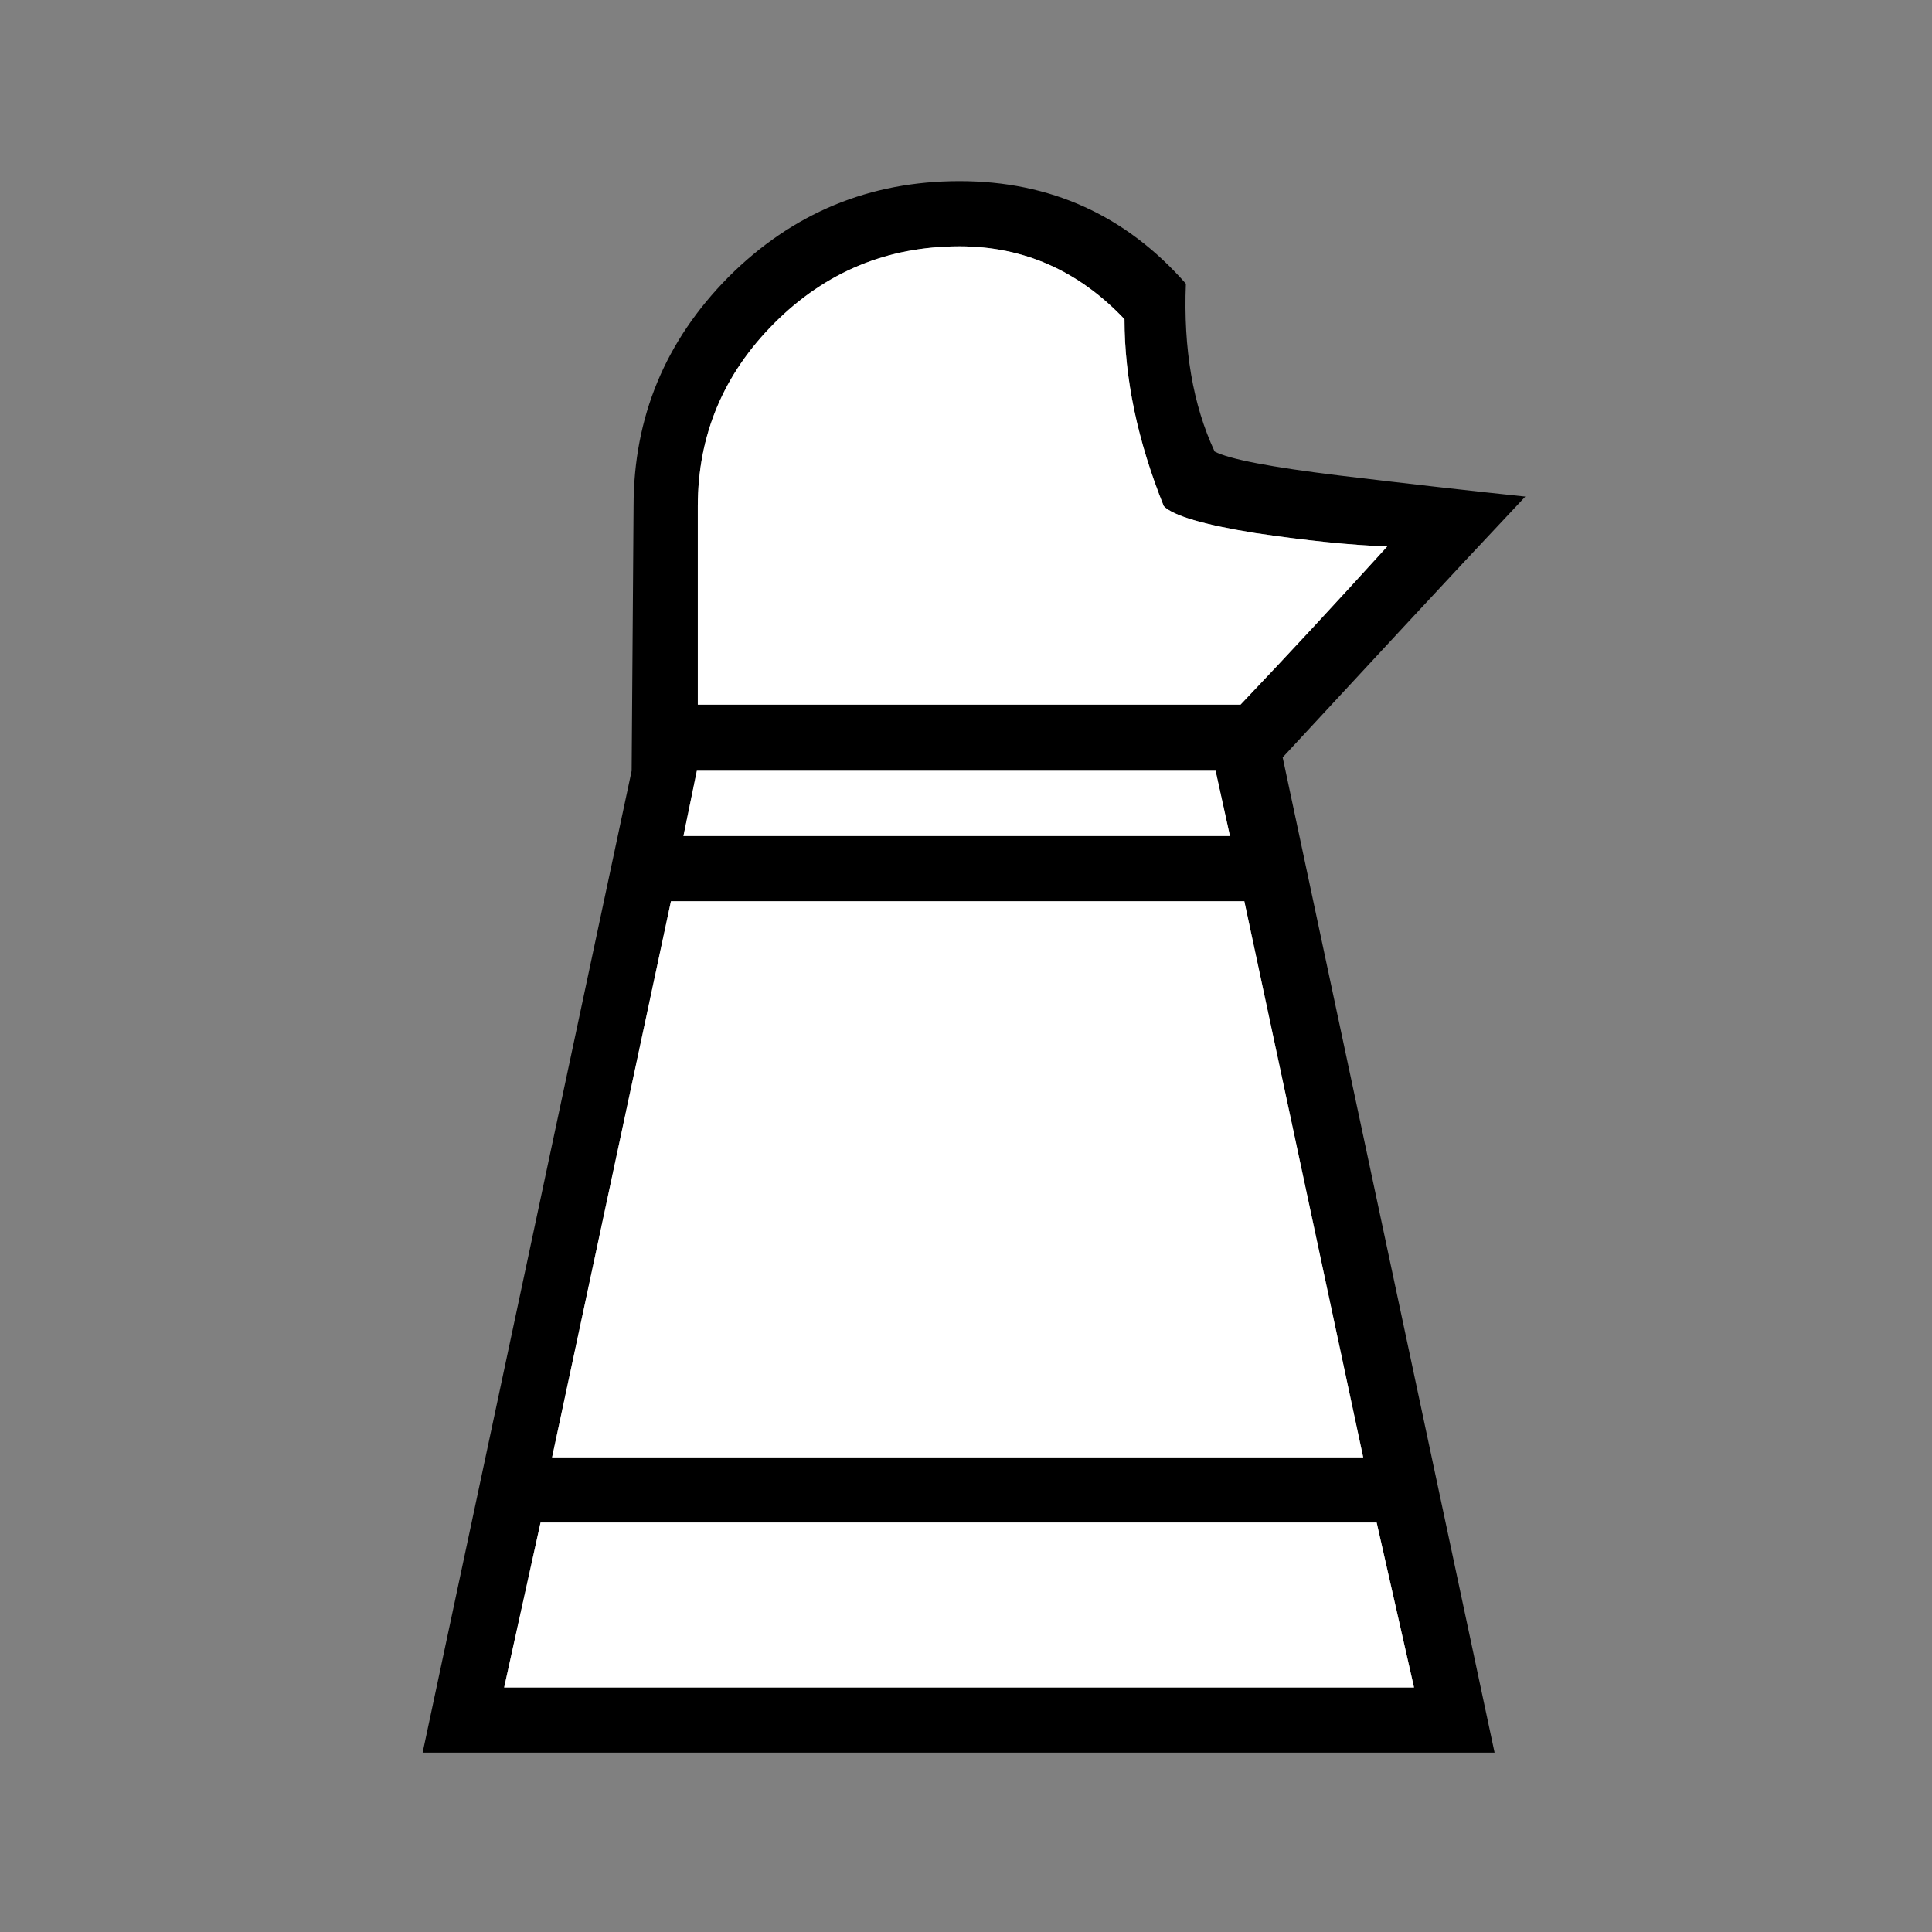
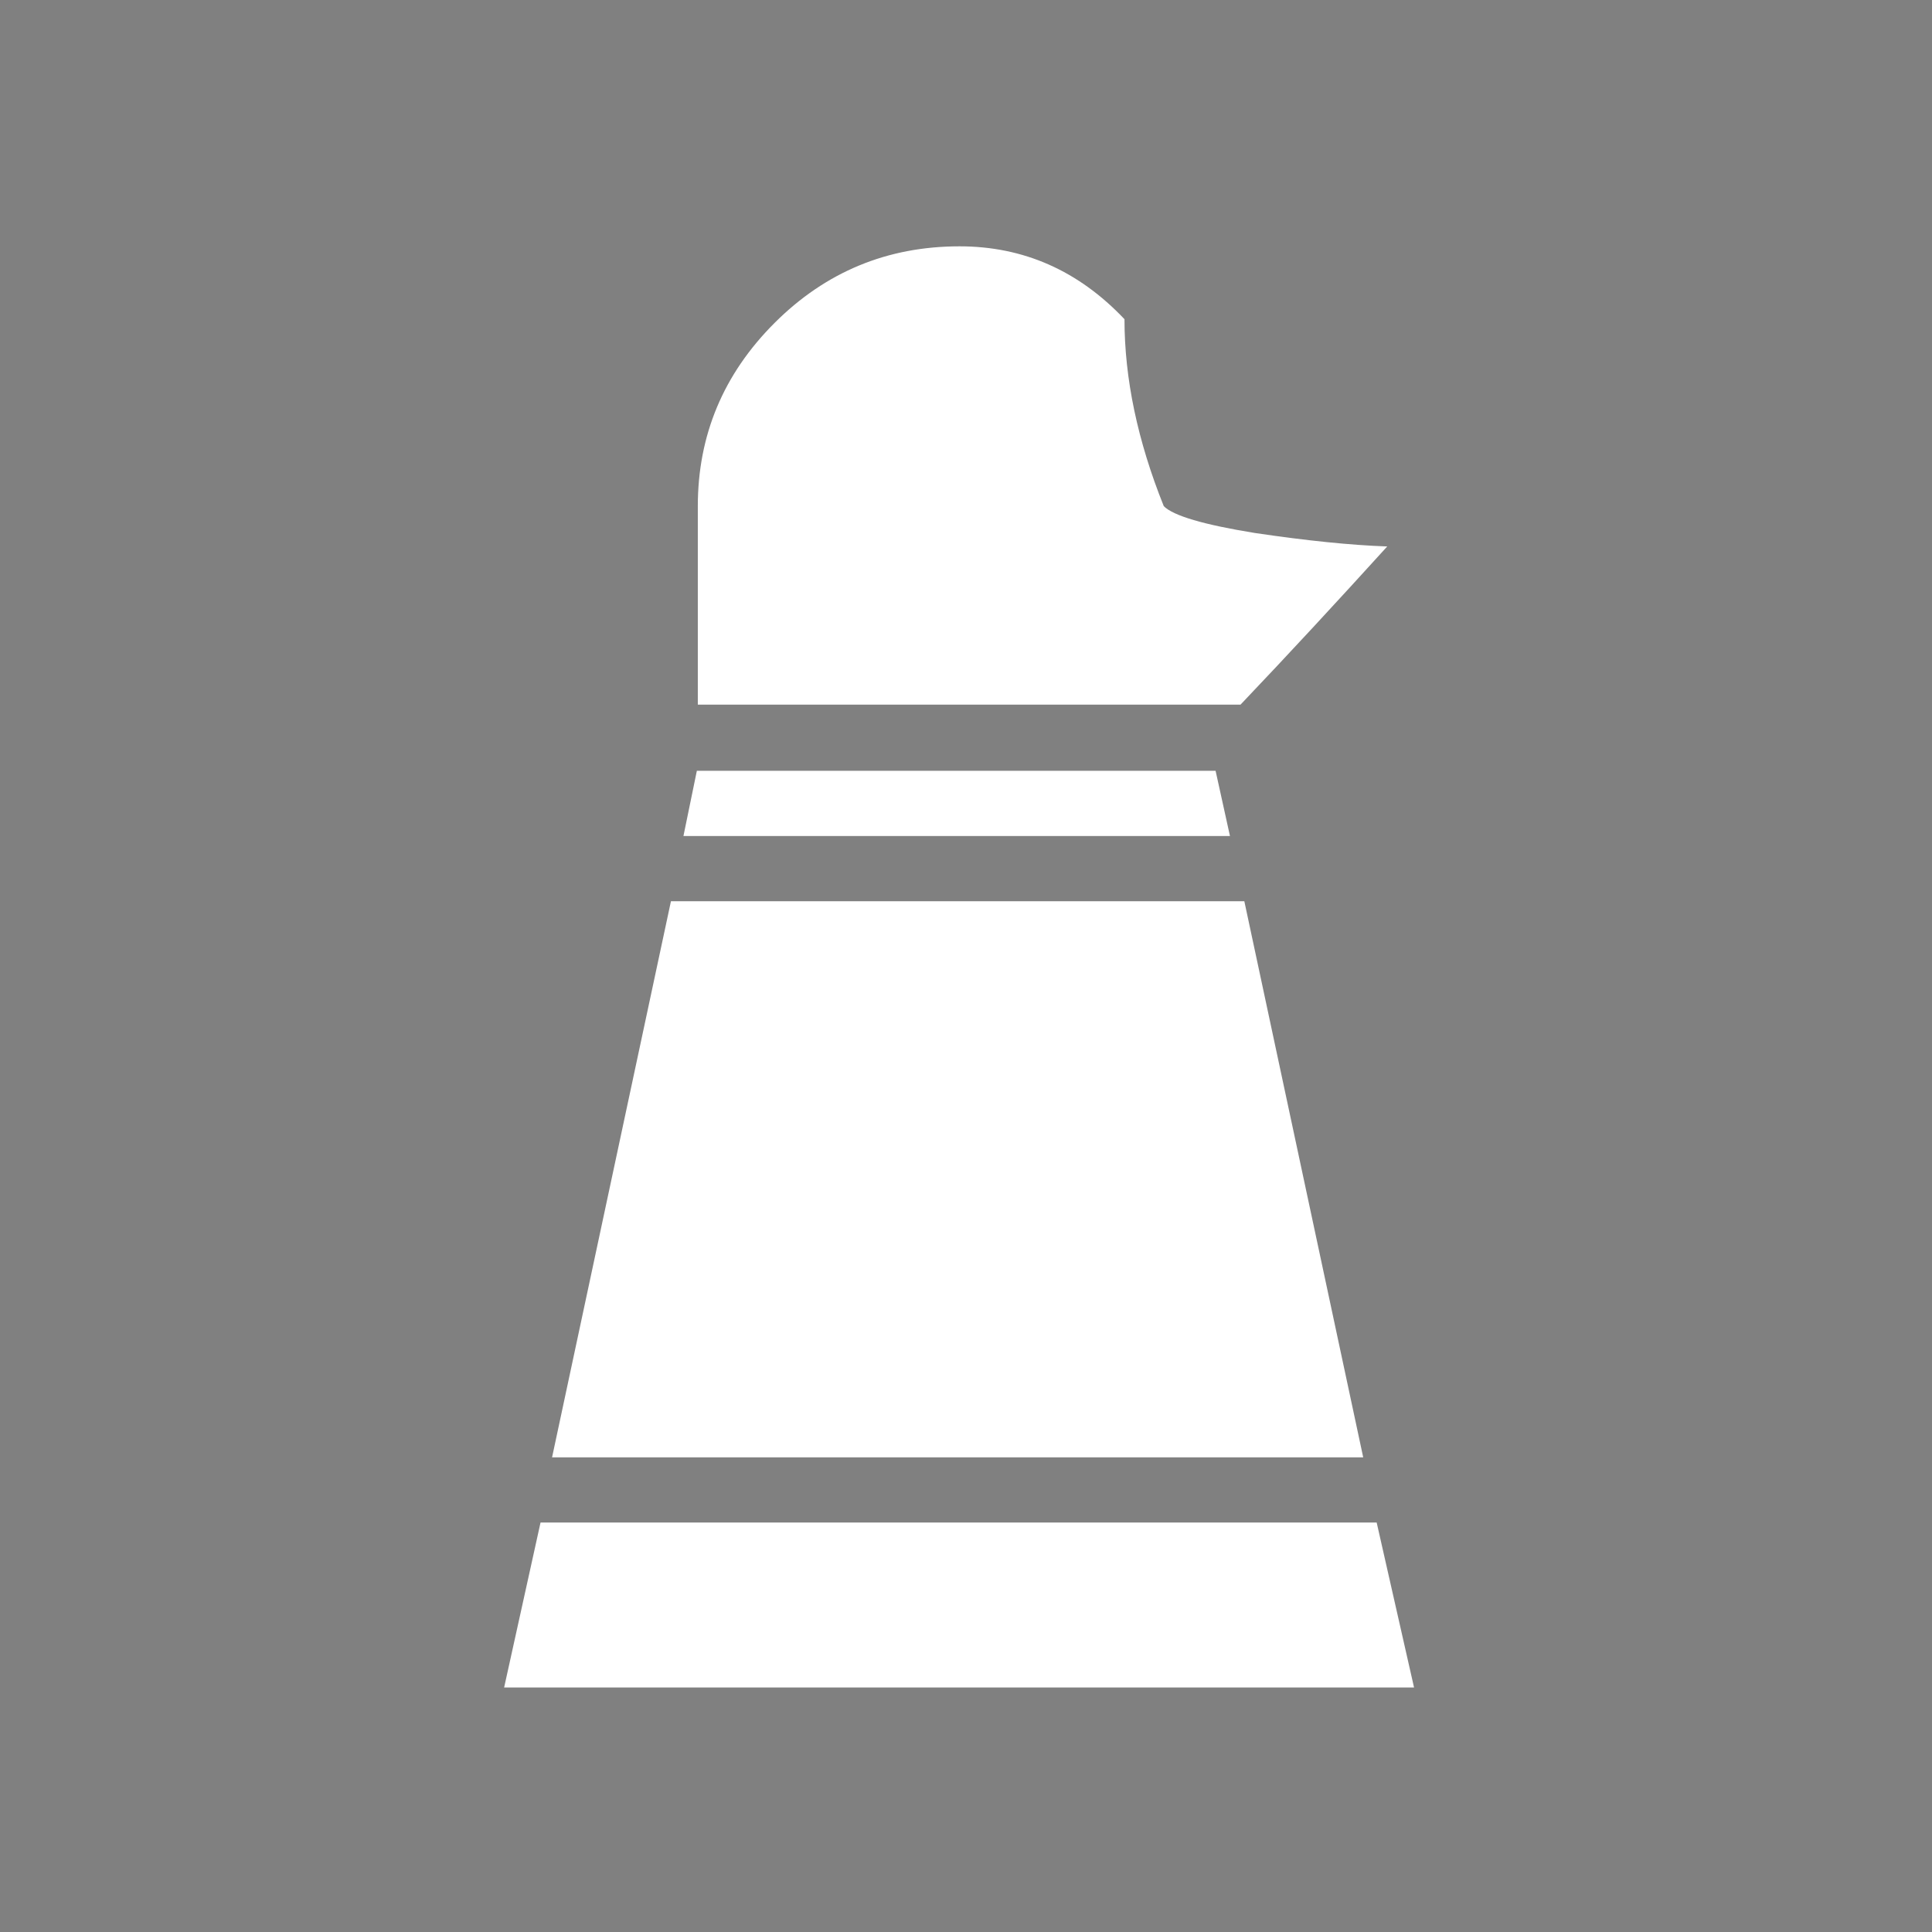
<svg xmlns="http://www.w3.org/2000/svg" width="32" height="32" viewBox="0 0 32 32" fill="none">
  <rect x="0" y="0" width="32" height="32" fill="#808080" stroke="none" />
-   <path d="M25.264 8.225C24.586 8.945 23.914 9.665 23.247 10.385C22.579 11.105 21.913 11.825 21.245 12.545L24.755 29.029H7L10.462 12.767L10.494 8.384C10.494 6.912 11.018 5.647 12.066 4.588C13.125 3.529 14.401 3 15.893 3C17.397 3 18.646 3.566 19.642 4.699C19.599 5.779 19.758 6.706 20.118 7.479C20.361 7.606 21.05 7.738 22.183 7.876C23.326 8.013 24.353 8.13 25.264 8.225H25.264ZM22.977 9.051C22.373 9.03 21.642 8.955 20.785 8.828C19.938 8.691 19.435 8.543 19.276 8.384C18.842 7.304 18.625 6.272 18.625 5.287C17.863 4.482 16.952 4.08 15.893 4.08C14.697 4.08 13.675 4.503 12.828 5.35C11.981 6.197 11.558 7.209 11.558 8.384V11.671H20.547C20.96 11.237 21.362 10.808 21.754 10.385C22.156 9.951 22.564 9.506 22.977 9.051ZM23.421 27.95L22.802 25.218H8.953L8.35 27.95H23.421ZM20.61 14.927H11.113L9.144 24.138H22.579L20.61 14.927ZM20.372 13.847L20.134 12.767H11.542L11.32 13.847H20.372Z" fill="black" />
  <path d="M22.977 9.051C22.373 9.03 21.642 8.955 20.785 8.828C19.938 8.691 19.435 8.543 19.276 8.384C18.842 7.304 18.625 6.272 18.625 5.287C17.863 4.482 16.952 4.08 15.893 4.08C14.697 4.08 13.675 4.503 12.828 5.35C11.981 6.197 11.558 7.209 11.558 8.384V11.671H20.547C20.96 11.237 21.362 10.808 21.754 10.385C22.156 9.951 22.564 9.506 22.977 9.051ZM23.421 27.95L22.802 25.218H8.953L8.35 27.95H23.421ZM20.61 14.927H11.113L9.144 24.138H22.579L20.61 14.927ZM20.372 13.847L20.134 12.767H11.542L11.32 13.847H20.372Z" fill="white" />
</svg>